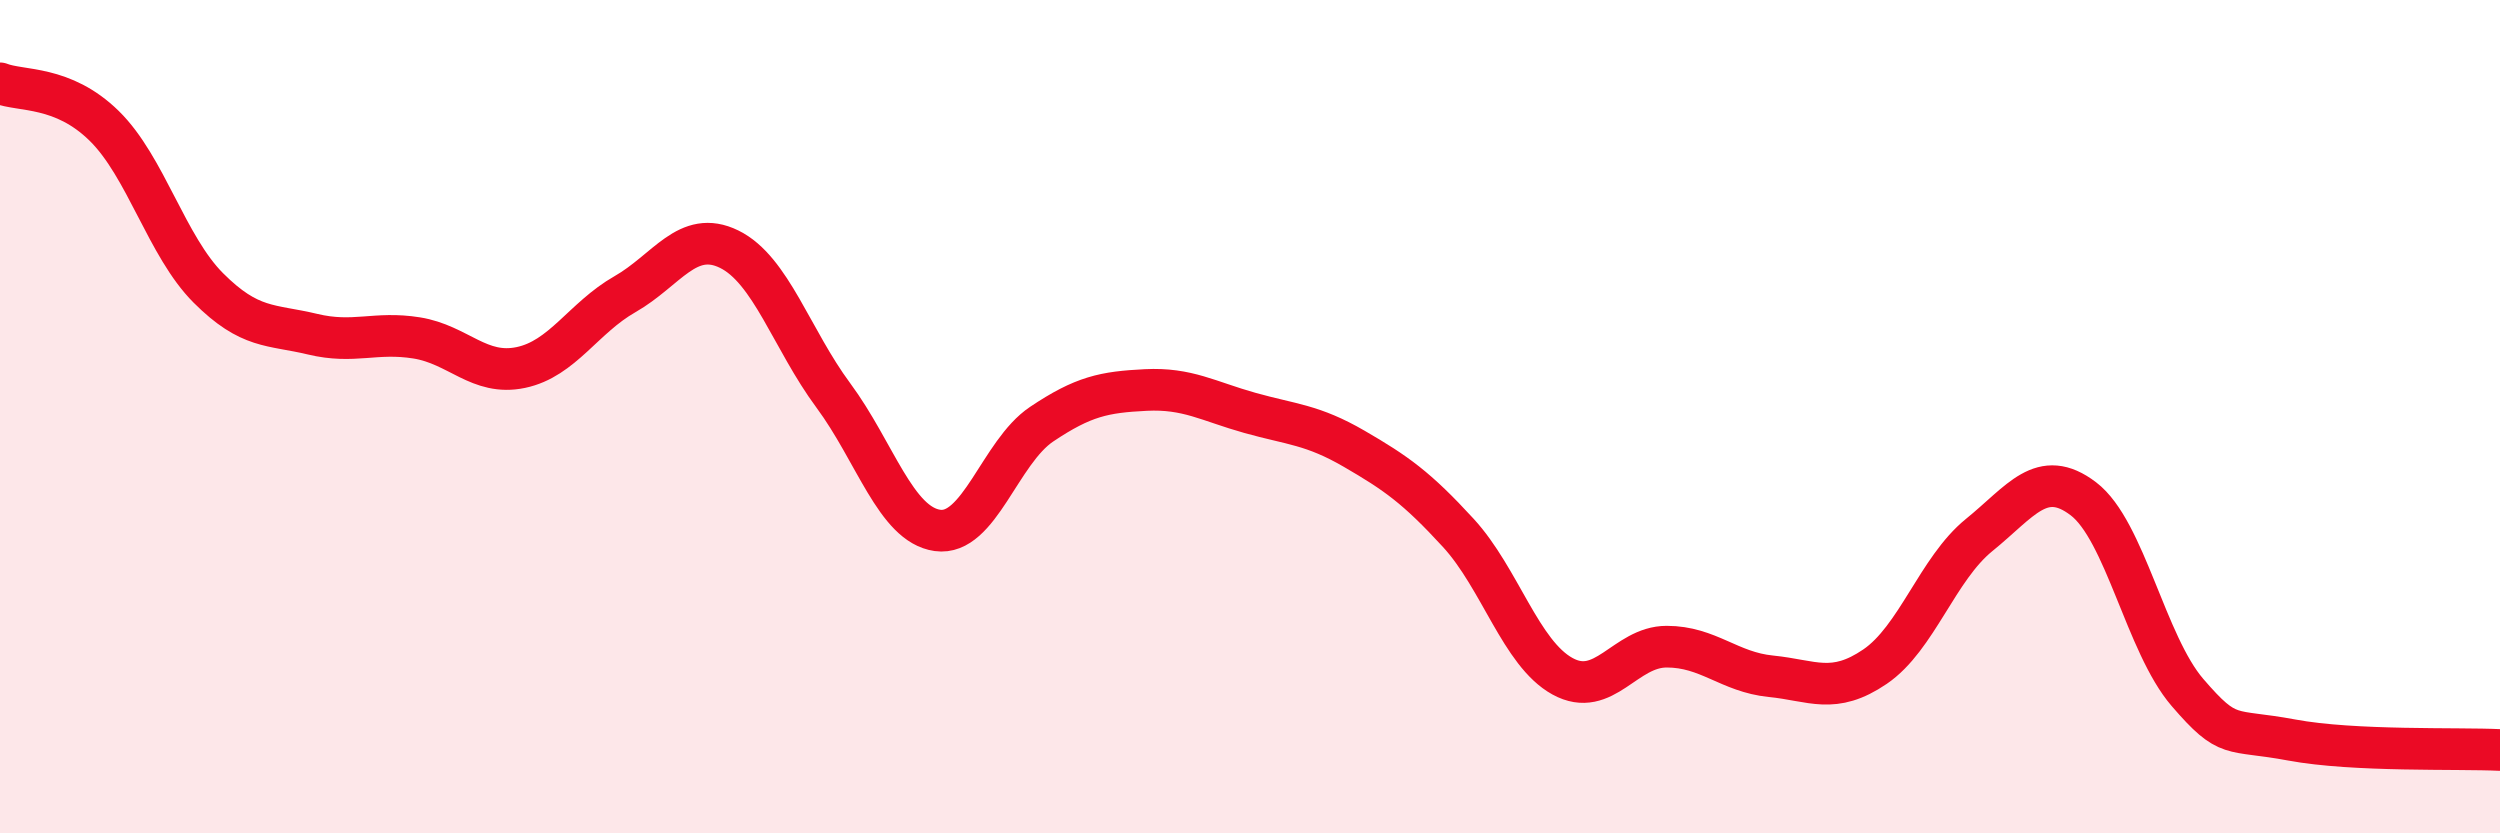
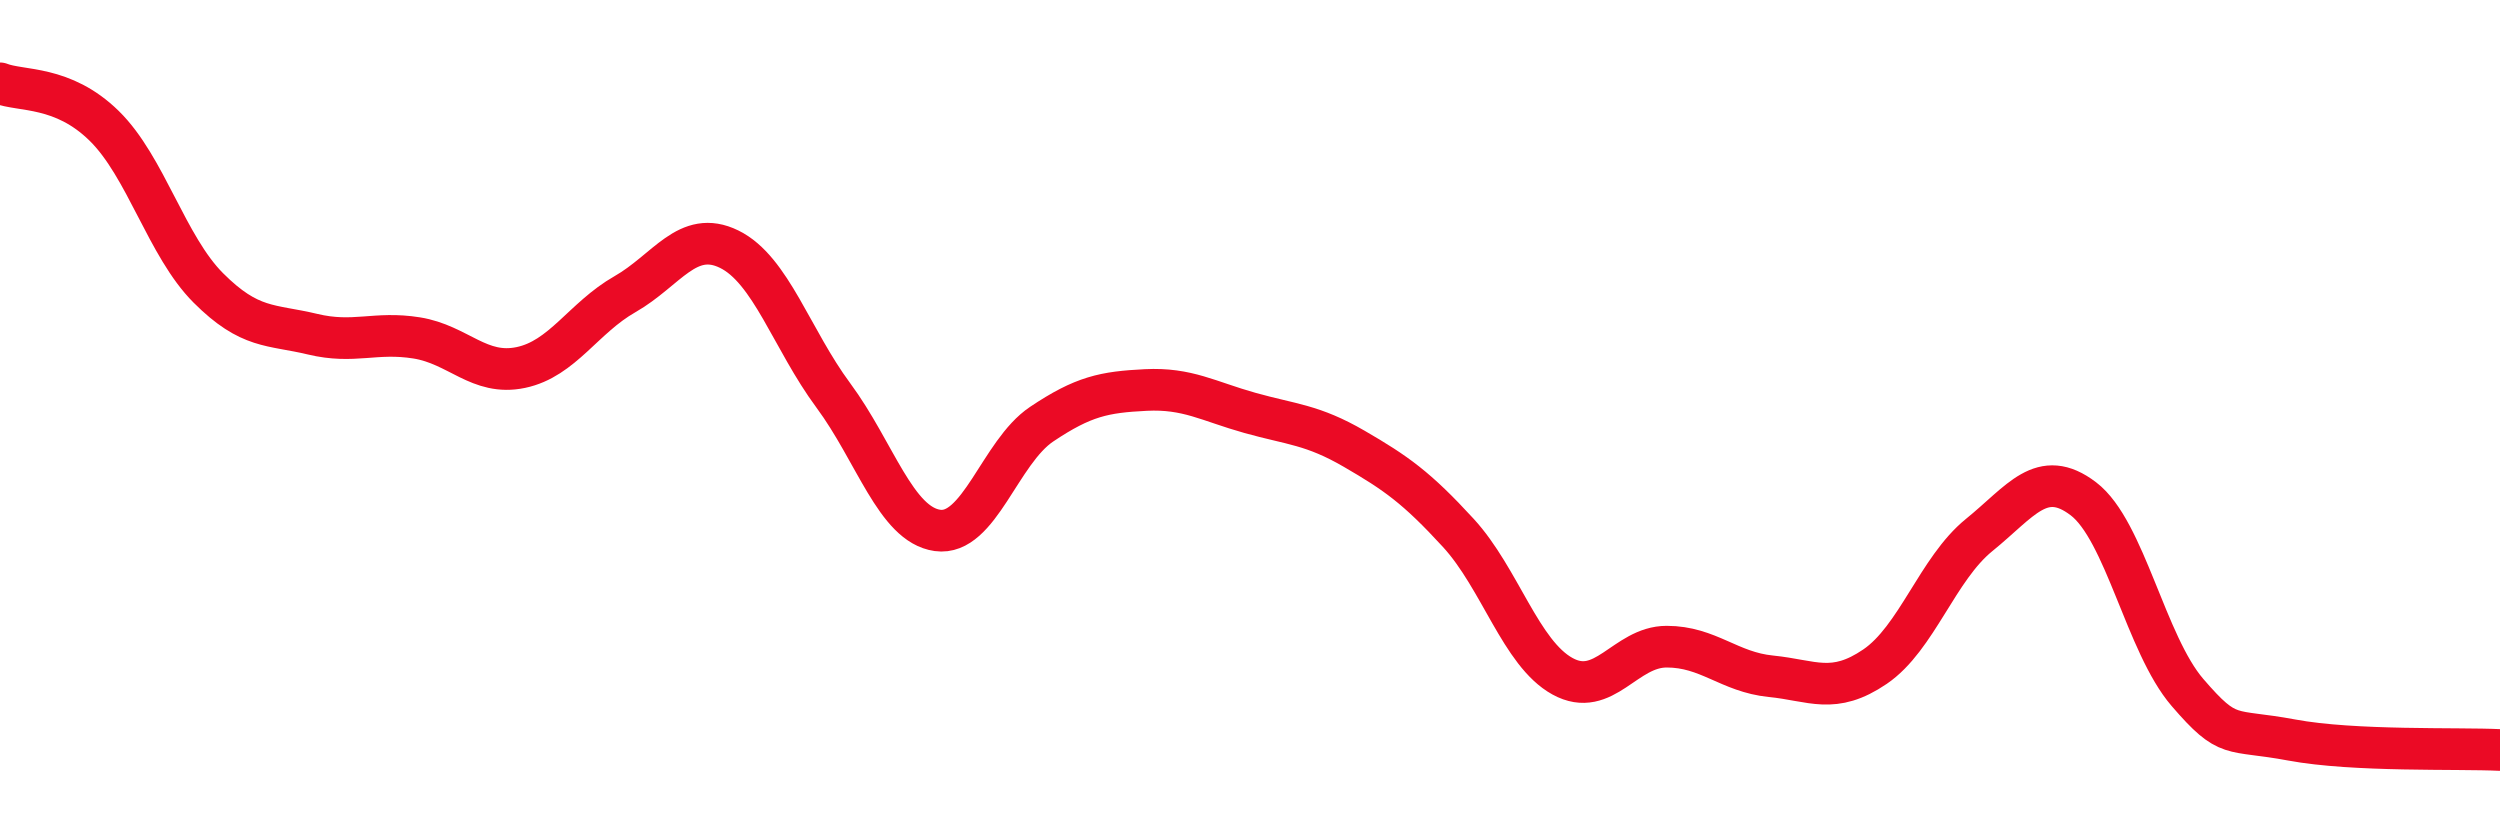
<svg xmlns="http://www.w3.org/2000/svg" width="60" height="20" viewBox="0 0 60 20">
-   <path d="M 0,2 C 0.5,2.2 1.5,2.04 2.5,3.02 C 3.5,4 4,5.91 5,6.91 C 6,7.91 6.5,7.78 7.5,8.02 C 8.5,8.26 9,7.95 10,8.11 C 11,8.27 11.5,9.03 12.5,8.82 C 13.5,8.61 14,7.63 15,7.06 C 16,6.49 16.5,5.49 17.5,5.98 C 18.5,6.47 19,8.14 20,9.49 C 21,10.84 21.5,12.59 22.5,12.73 C 23.5,12.87 24,10.85 25,10.18 C 26,9.51 26.5,9.41 27.5,9.36 C 28.5,9.31 29,9.63 30,9.91 C 31,10.19 31.5,10.19 32.5,10.77 C 33.5,11.35 34,11.7 35,12.79 C 36,13.88 36.5,15.68 37.5,16.23 C 38.5,16.78 39,15.52 40,15.52 C 41,15.52 41.5,16.13 42.5,16.23 C 43.5,16.33 44,16.68 45,16 C 46,15.32 46.5,13.65 47.5,12.84 C 48.5,12.03 49,11.21 50,11.97 C 51,12.73 51.5,15.46 52.5,16.62 C 53.5,17.78 53.5,17.48 55,17.76 C 56.5,18.04 59,17.95 60,18L60 20L0 20Z" fill="#EB0A25" opacity="0.1" stroke-linecap="round" stroke-linejoin="round" />
  <path d="M 0,2 C 0.5,2.2 1.5,2.04 2.5,3.02 C 3.5,4 4,5.91 5,6.91 C 6,7.91 6.5,7.78 7.5,8.02 C 8.5,8.26 9,7.95 10,8.11 C 11,8.27 11.5,9.03 12.5,8.82 C 13.5,8.61 14,7.63 15,7.06 C 16,6.49 16.5,5.49 17.5,5.98 C 18.5,6.47 19,8.14 20,9.49 C 21,10.84 21.5,12.59 22.5,12.73 C 23.5,12.87 24,10.85 25,10.18 C 26,9.51 26.5,9.41 27.5,9.36 C 28.5,9.31 29,9.63 30,9.91 C 31,10.19 31.5,10.19 32.5,10.77 C 33.5,11.35 34,11.7 35,12.79 C 36,13.88 36.5,15.68 37.5,16.23 C 38.5,16.78 39,15.52 40,15.52 C 41,15.52 41.5,16.13 42.5,16.23 C 43.5,16.33 44,16.68 45,16 C 46,15.32 46.5,13.65 47.5,12.84 C 48.5,12.03 49,11.21 50,11.97 C 51,12.73 51.5,15.46 52.5,16.62 C 53.5,17.78 53.5,17.48 55,17.76 C 56.5,18.04 59,17.95 60,18" stroke="#EB0A25" stroke-width="1" fill="none" stroke-linecap="round" stroke-linejoin="round" />
</svg>